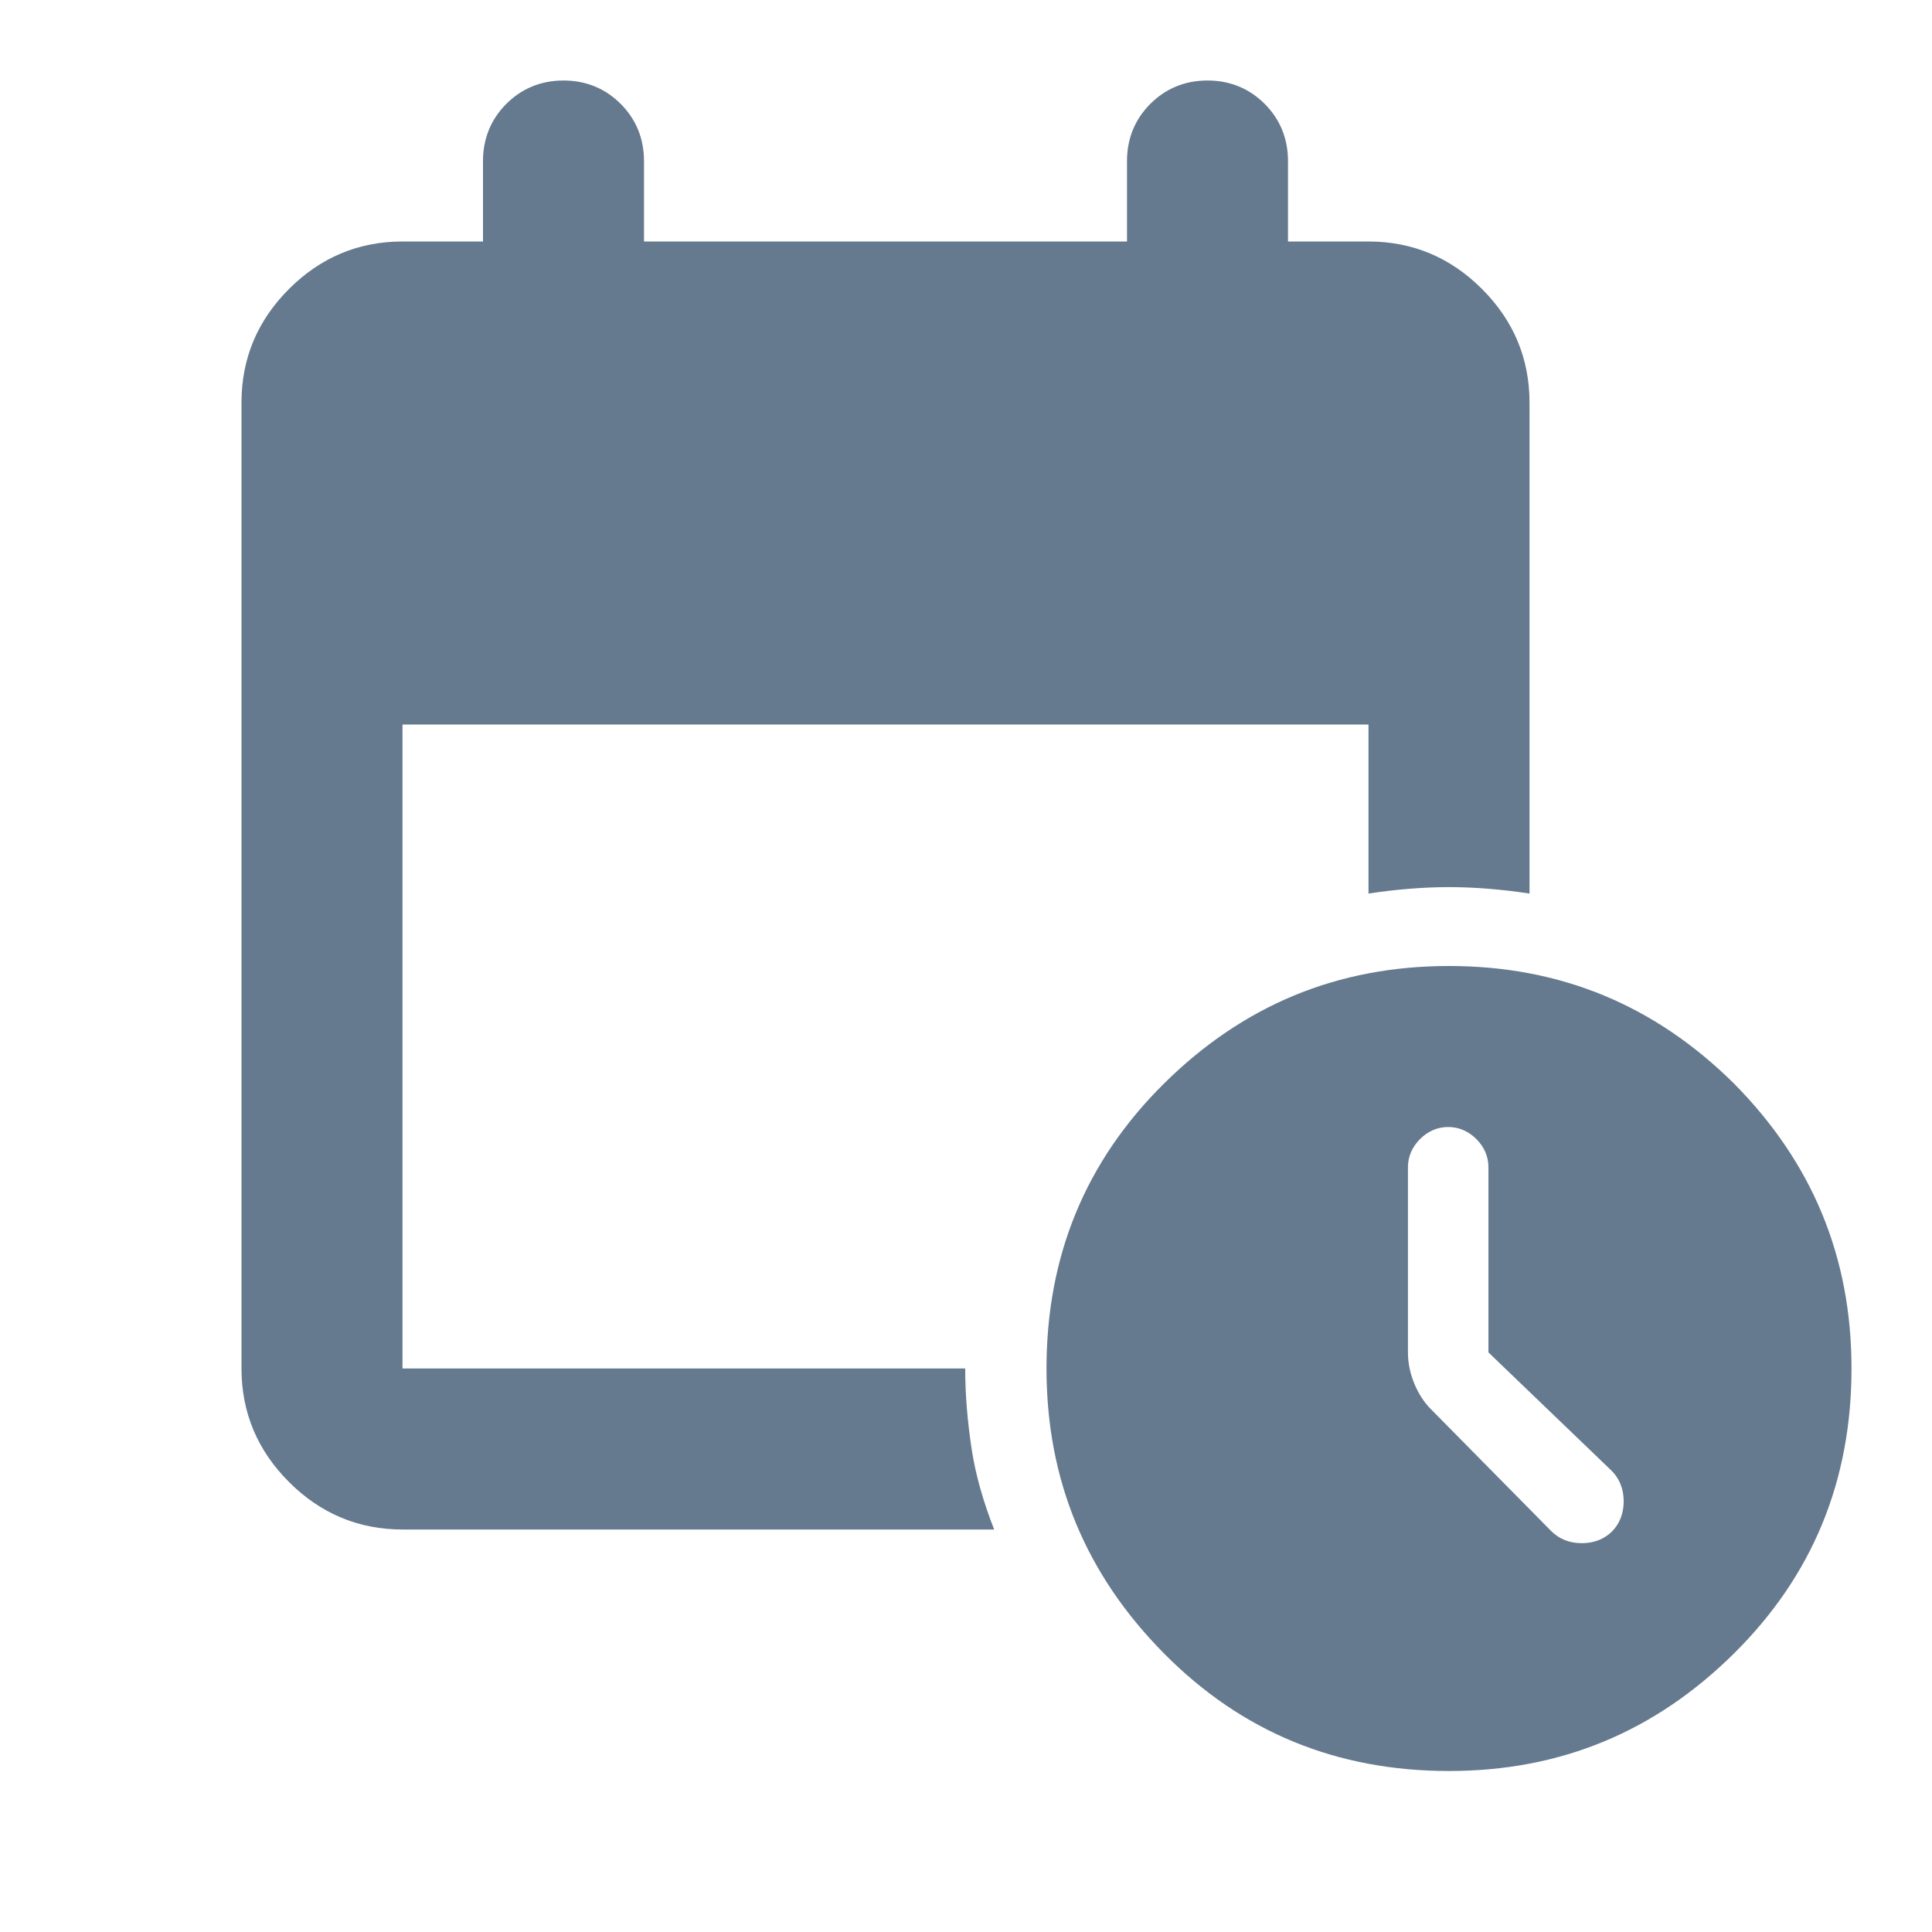
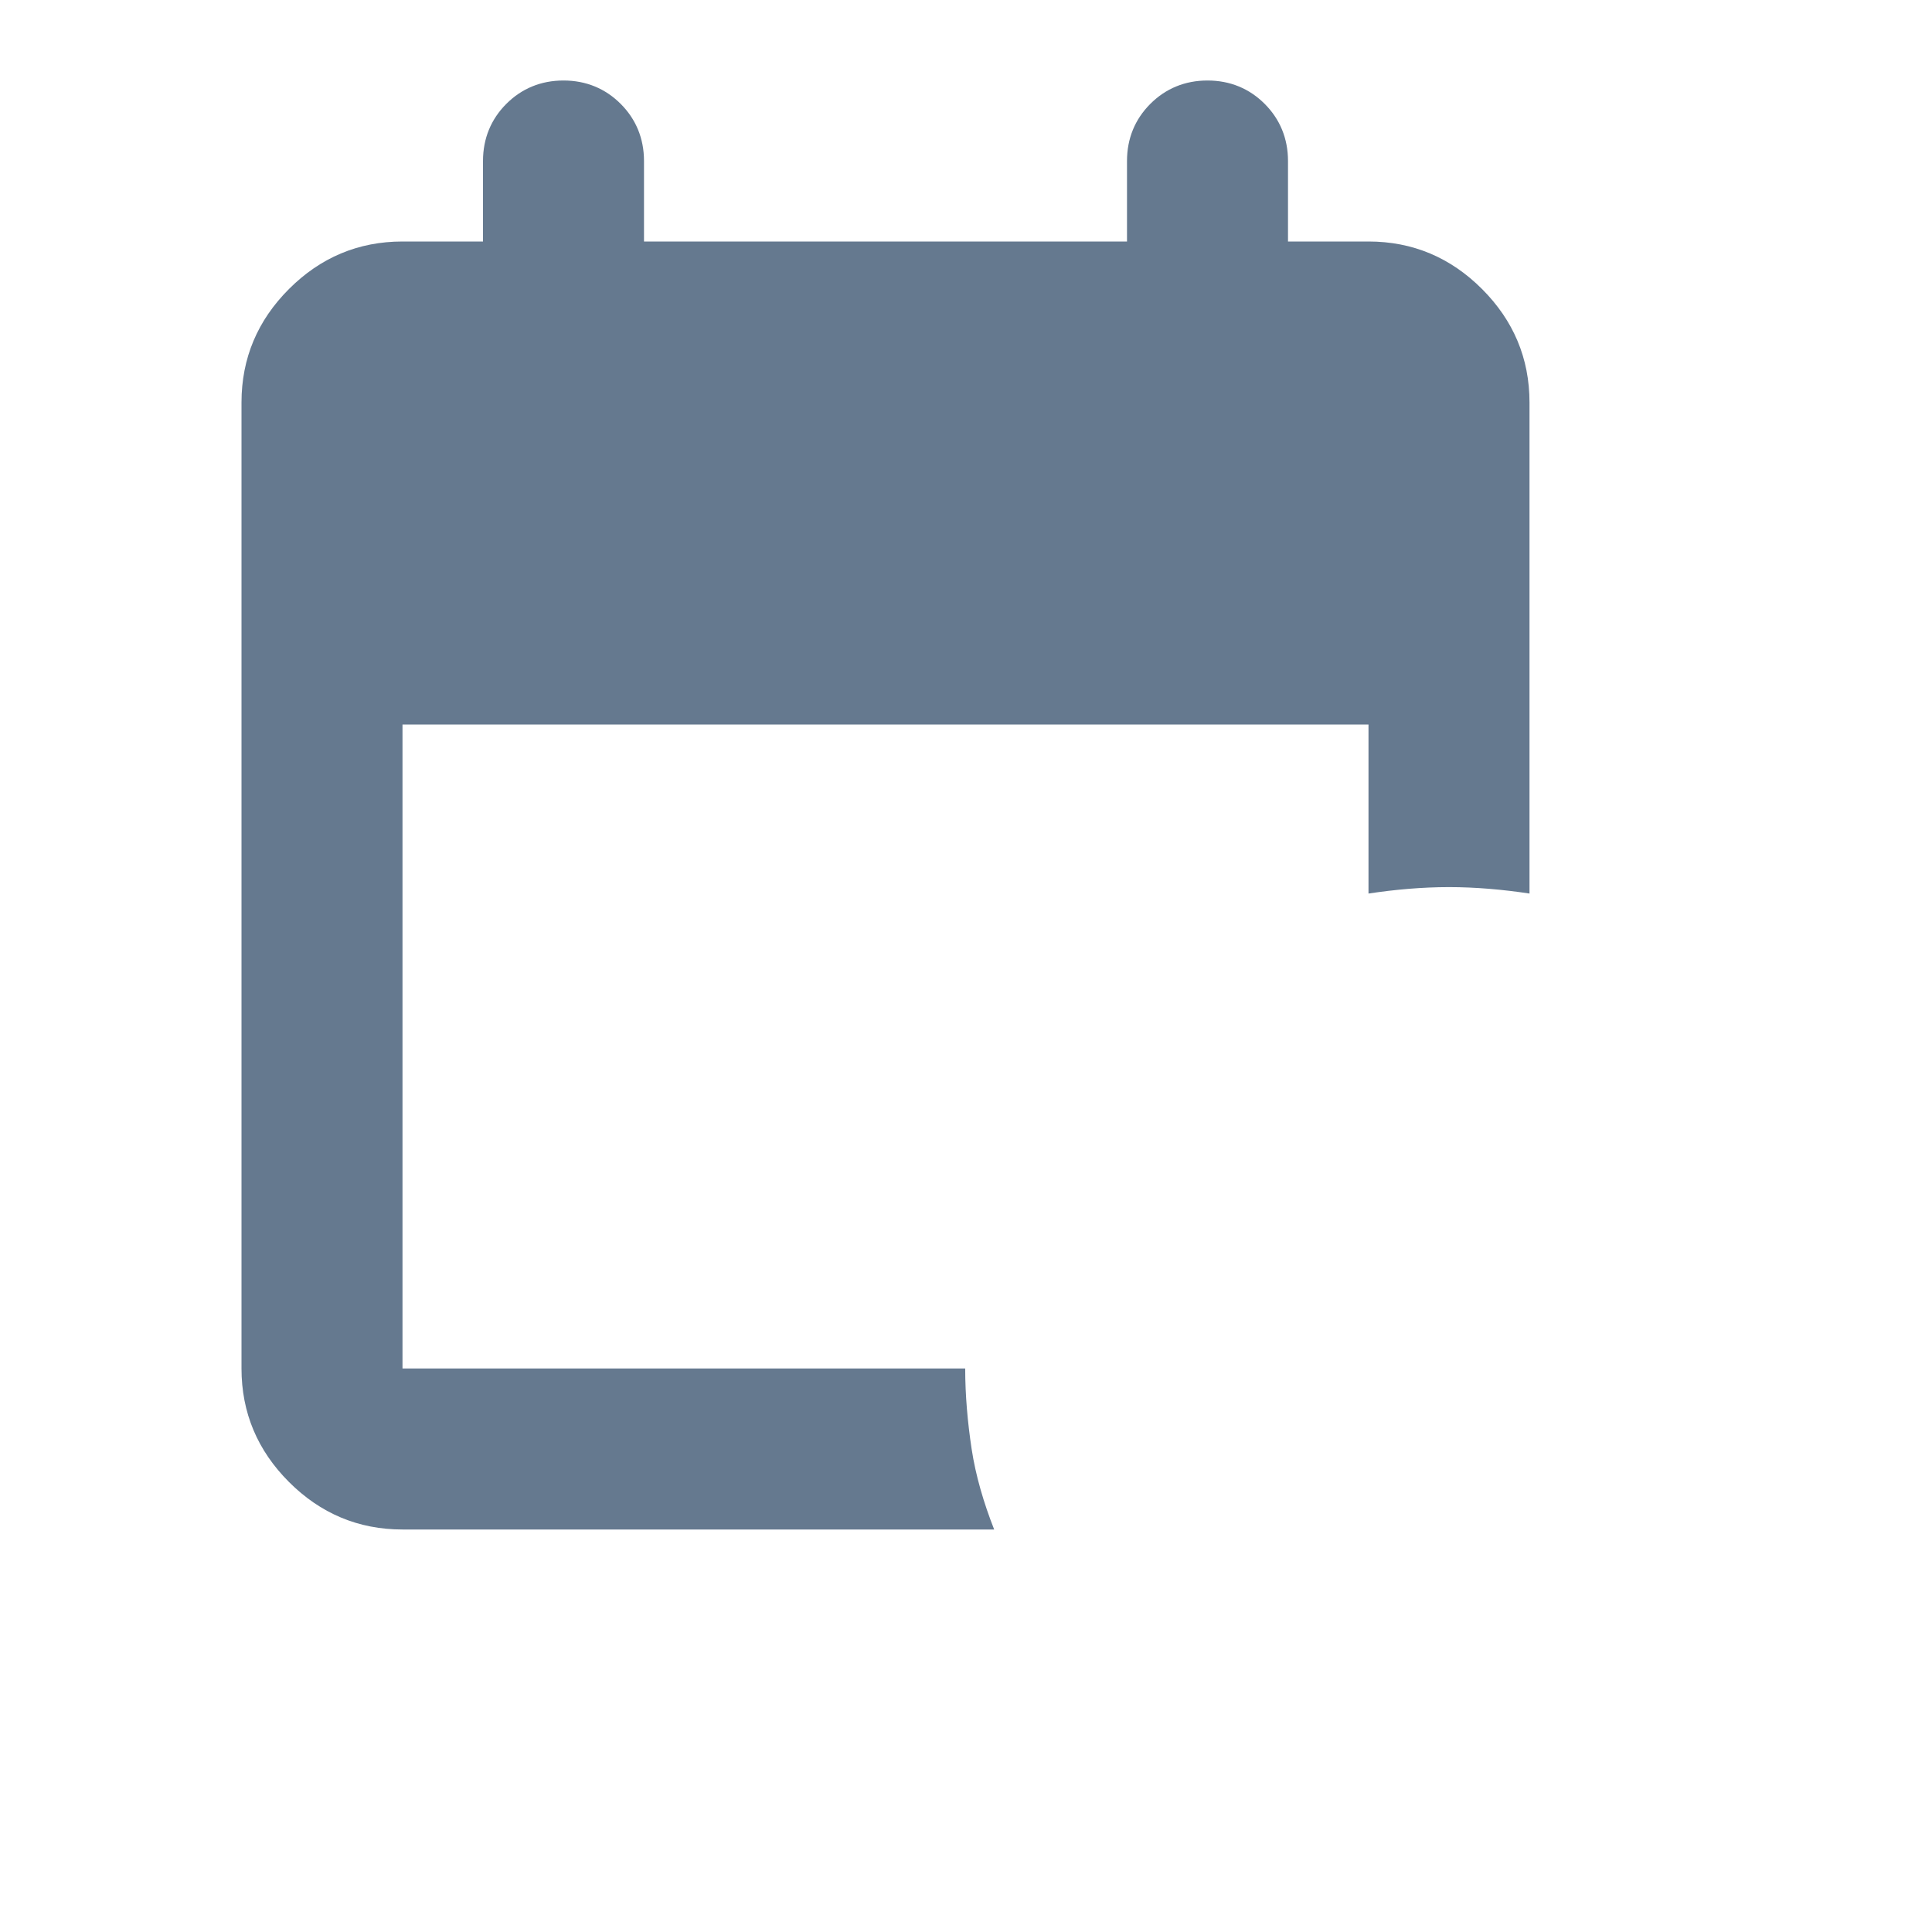
<svg xmlns="http://www.w3.org/2000/svg" width="48" height="48" viewBox="0 0 48 48" fill="none">
-   <path d="M43.08 26.92C41.12 24.98 38.78 24 36 24C33.22 24 30.88 24.98 28.92 26.92C26.96 28.86 26 31.22 26 34C26 36.78 26.98 39.12 28.92 41.08C30.86 43.04 33.22 44 36 44C38.78 44 41.12 43.02 43.08 41.08C45.04 39.14 46 36.78 46 34C46 31.22 45.02 28.88 43.08 26.92ZM40.06 38.04C39.86 38.24 39.6 38.34 39.3 38.34C39 38.34 38.74 38.24 38.54 38.04L35.54 35C35.38 34.84 35.24 34.62 35.14 34.38C35.04 34.14 34.98 33.88 34.98 33.6V29C34.98 28.74 35.08 28.5 35.28 28.3C35.48 28.1 35.72 28 35.98 28C36.24 28 36.48 28.1 36.68 28.3C36.88 28.5 36.98 28.74 36.98 29V33.6L40.04 36.54C40.24 36.74 40.34 37 40.34 37.3C40.34 37.6 40.24 37.86 40.04 38.06L40.06 38.04Z" fill="#65798F" />
  <path d="M24 34H10V18H34V22.2C34.66 22.1 35.34 22.04 36 22.04C36.66 22.04 37.34 22.1 38 22.2V10C38 8.9 37.6 7.96 36.82 7.18C36.04 6.4 35.1 6 34 6H32V4C32 3.44 31.8 2.96 31.42 2.58C31.04 2.2 30.56 2 30 2C29.44 2 28.96 2.2 28.58 2.58C28.2 2.96 28 3.44 28 4V6H16V4C16 3.44 15.8 2.96 15.42 2.58C15.04 2.2 14.56 2 14 2C13.44 2 12.96 2.2 12.58 2.58C12.2 2.96 12 3.44 12 4V6H10C8.9 6 7.96 6.4 7.18 7.18C6.4 7.96 6 8.9 6 10V34C6 35.1 6.4 36.04 7.18 36.82C7.96 37.6 8.9 38 10 38H24.7C24.44 37.34 24.24 36.66 24.14 36C24.04 35.34 23.98 34.66 23.98 34H24Z" fill="#65798F" />
</svg>